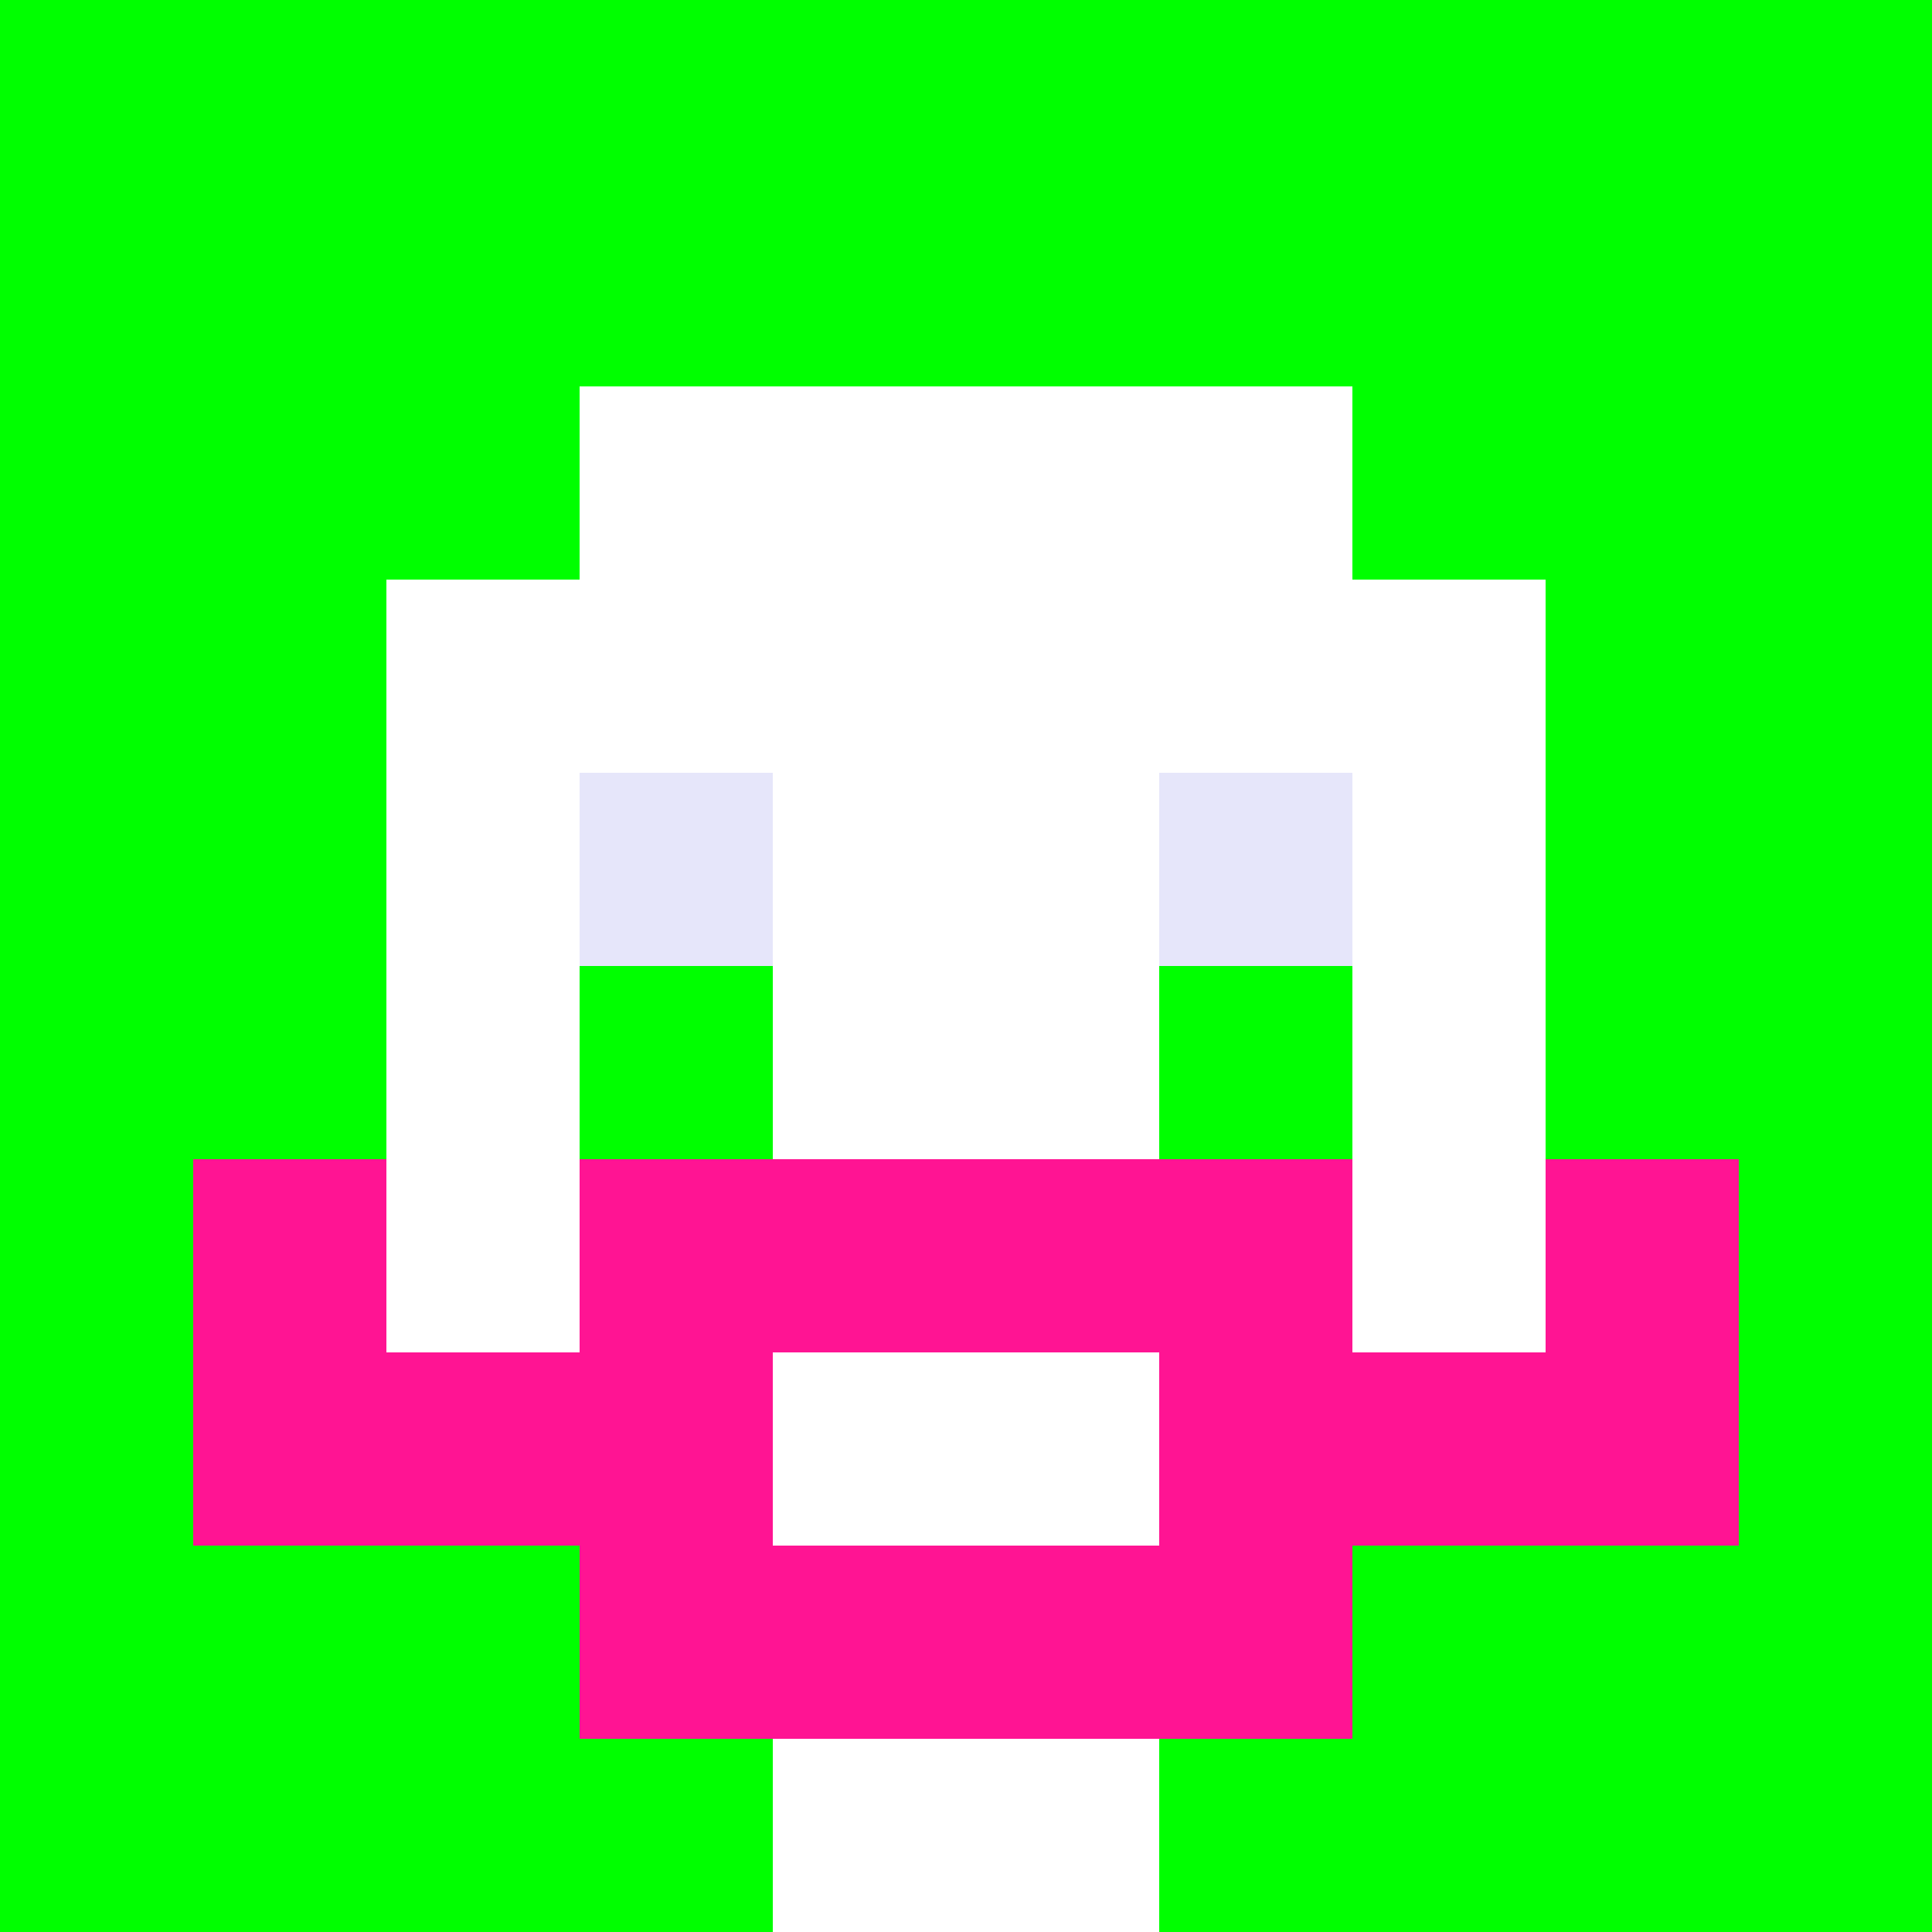
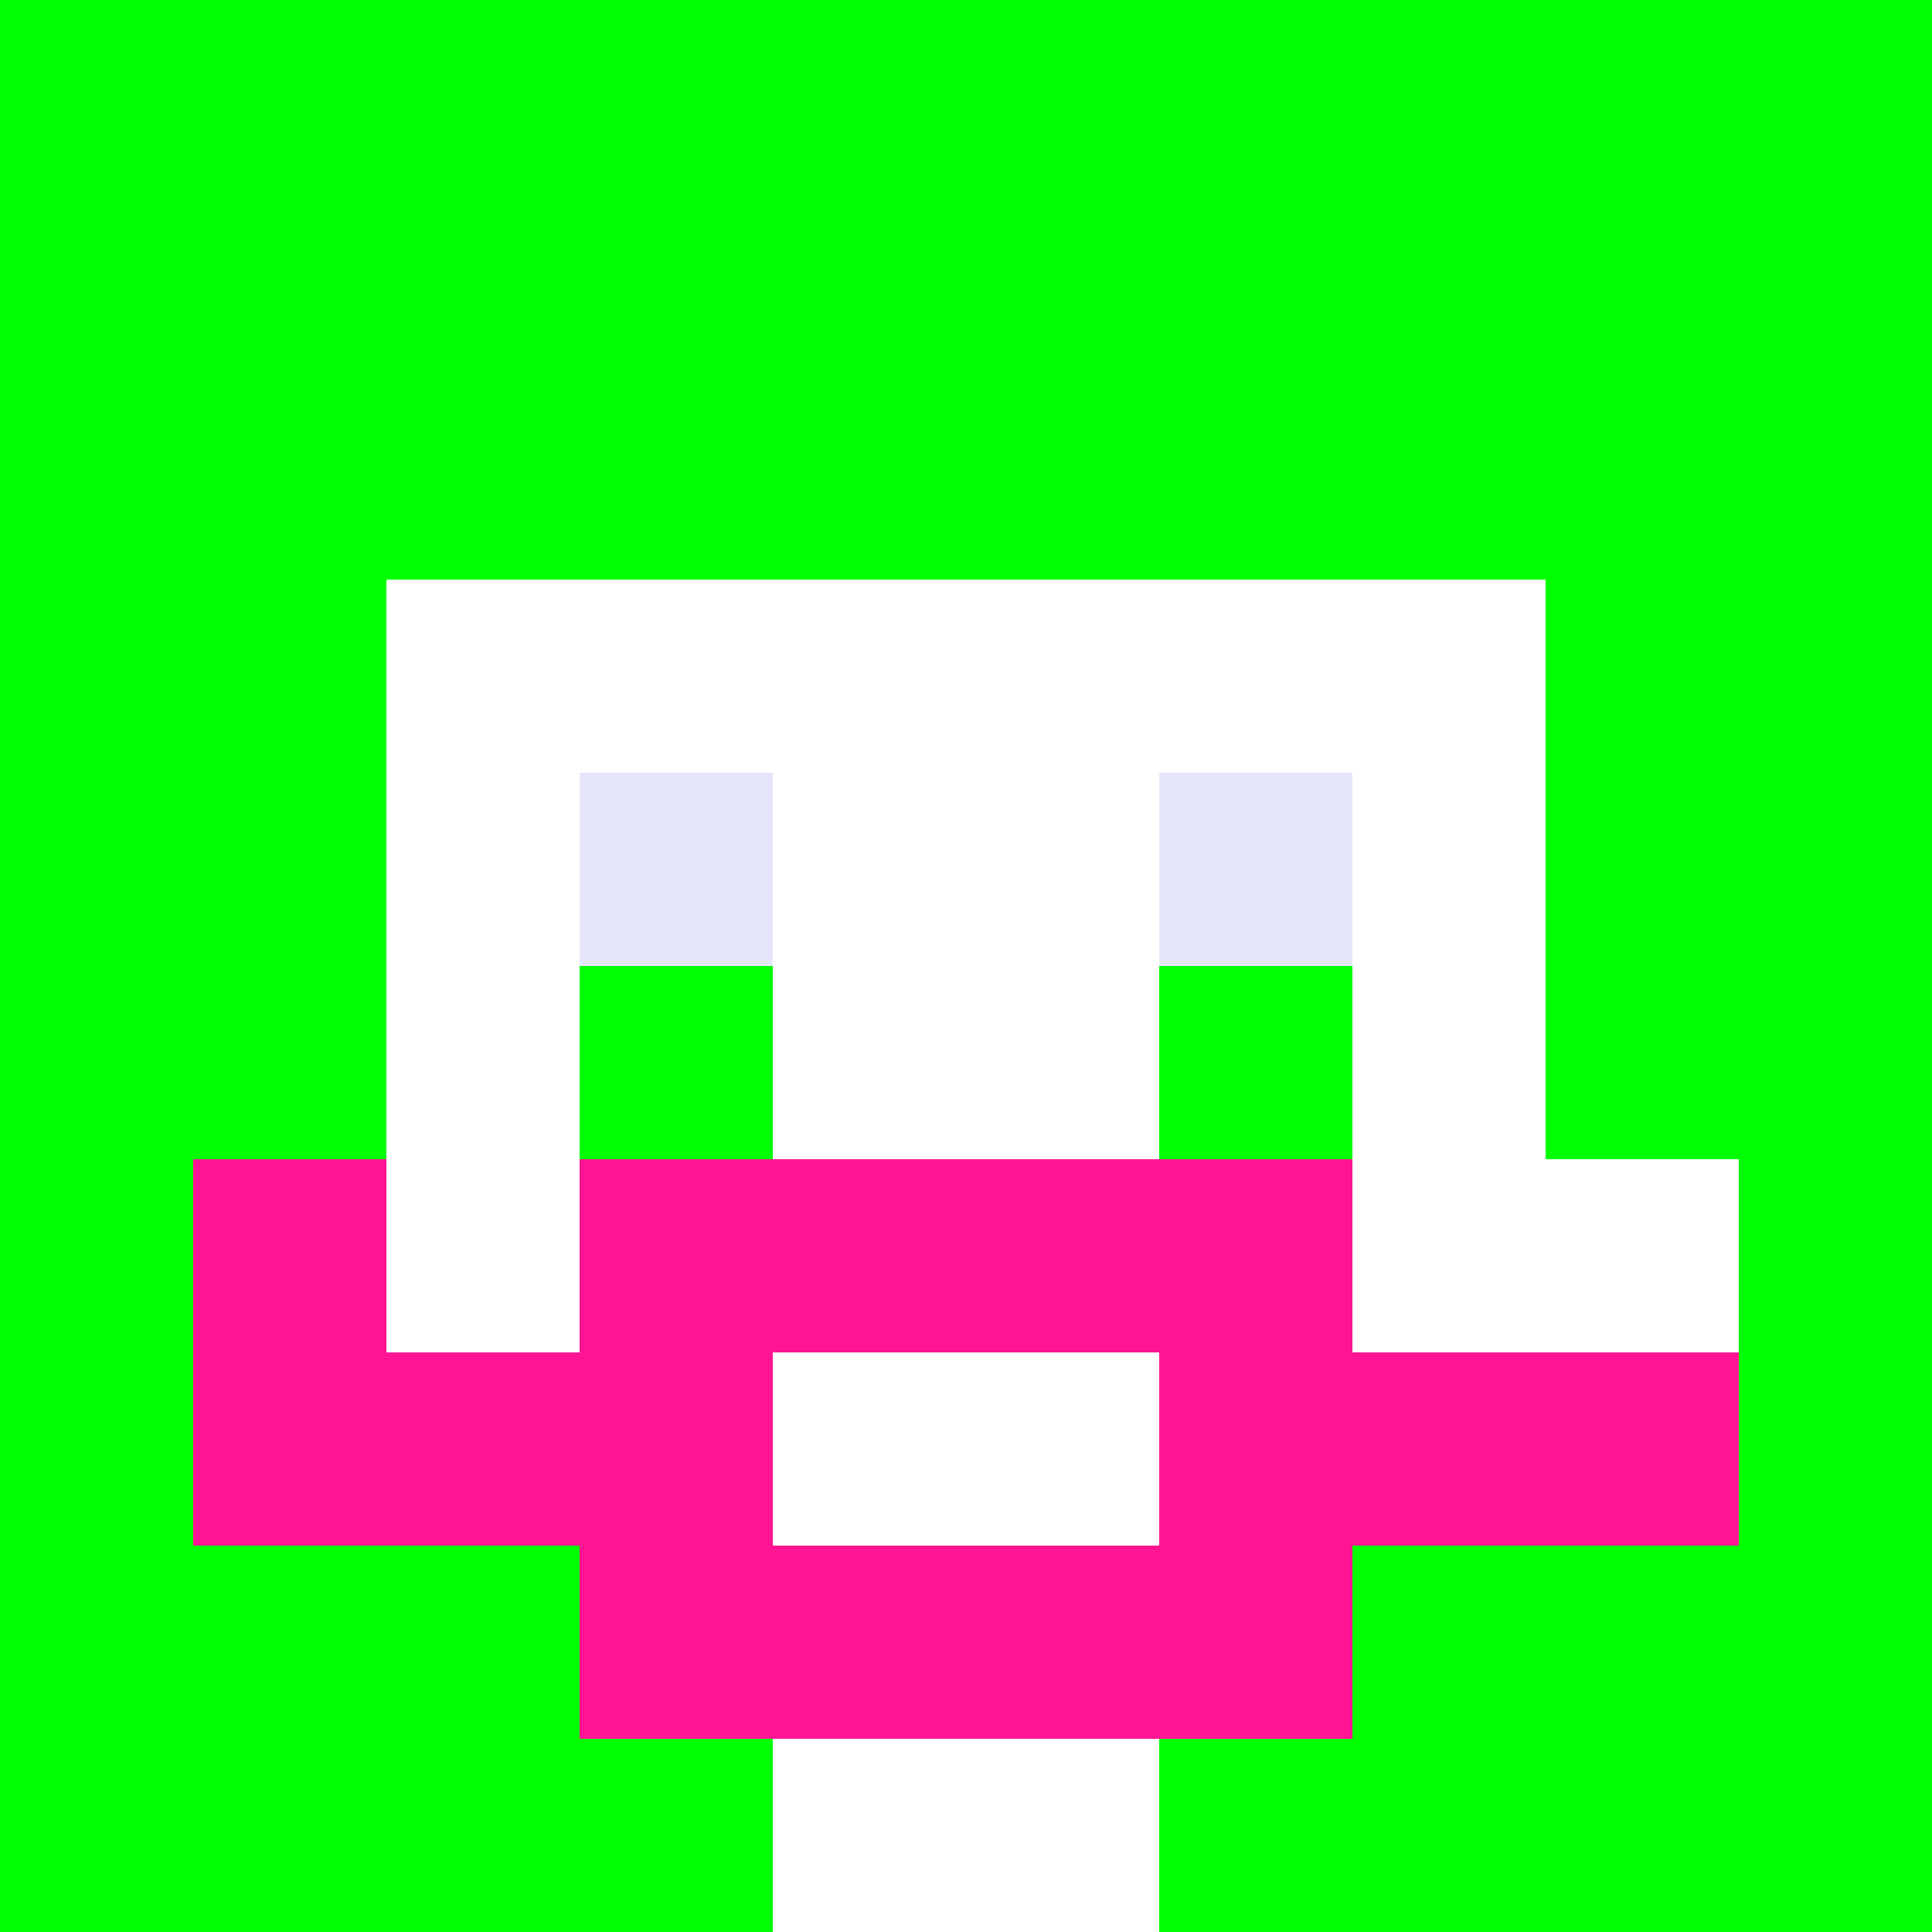
<svg xmlns="http://www.w3.org/2000/svg" version="1.1" width="600" height="600" viewBox="0 0 966 966">
  <title>'goose-pfp-classic' by Dmitri Cherniak</title>
  <desc>The Goose Is Loose</desc>
  <rect width="100%" height="100%" fill="#7272cc" />
  <g>
    <g id="0-0">
      <rect x="0" y="0" height="966" width="966" fill="#00FF00" />
      <g>
-         <rect id="0-0-3-2-4-7" x="289.8" y="193.2" width="386.4" height="676.2" fill="#FFFFFF" />
        <rect id="0-0-2-3-6-5" x="193.2" y="289.8" width="579.6" height="483" fill="#FFFFFF" />
        <rect id="0-0-4-8-2-2" x="386.4" y="772.8" width="193.2" height="193.2" fill="#FFFFFF" />
        <rect id="0-0-1-6-8-1" x="96.6" y="579.6" width="772.8" height="96.6" fill="#FFFFFF" />
        <rect id="0-0-1-7-8-1" x="96.6" y="676.2" width="772.8" height="96.6" fill="#FF1493" />
        <rect id="0-0-3-6-4-3" x="289.8" y="579.6" width="386.4" height="289.8" fill="#FF1493" />
        <rect id="0-0-4-7-2-1" x="386.4" y="676.2" width="193.2" height="96.6" fill="#FFFFFF" />
        <rect id="0-0-1-6-1-2" x="96.6" y="579.6" width="96.6" height="193.2" fill="#FF1493" />
-         <rect id="0-0-8-6-1-2" x="772.8" y="579.6" width="96.6" height="193.2" fill="#FF1493" />
        <rect id="0-0-3-4-1-1" x="289.8" y="386.4" width="96.6" height="96.6" fill="#E6E6FA" />
        <rect id="0-0-6-4-1-1" x="579.6" y="386.4" width="96.6" height="96.6" fill="#E6E6FA" />
        <rect id="0-0-3-5-1-1" x="289.8" y="483" width="96.6" height="96.6" fill="#00FF00" />
        <rect id="0-0-6-5-1-1" x="579.6" y="483" width="96.6" height="96.6" fill="#00FF00" />
      </g>
    </g>
  </g>
</svg>